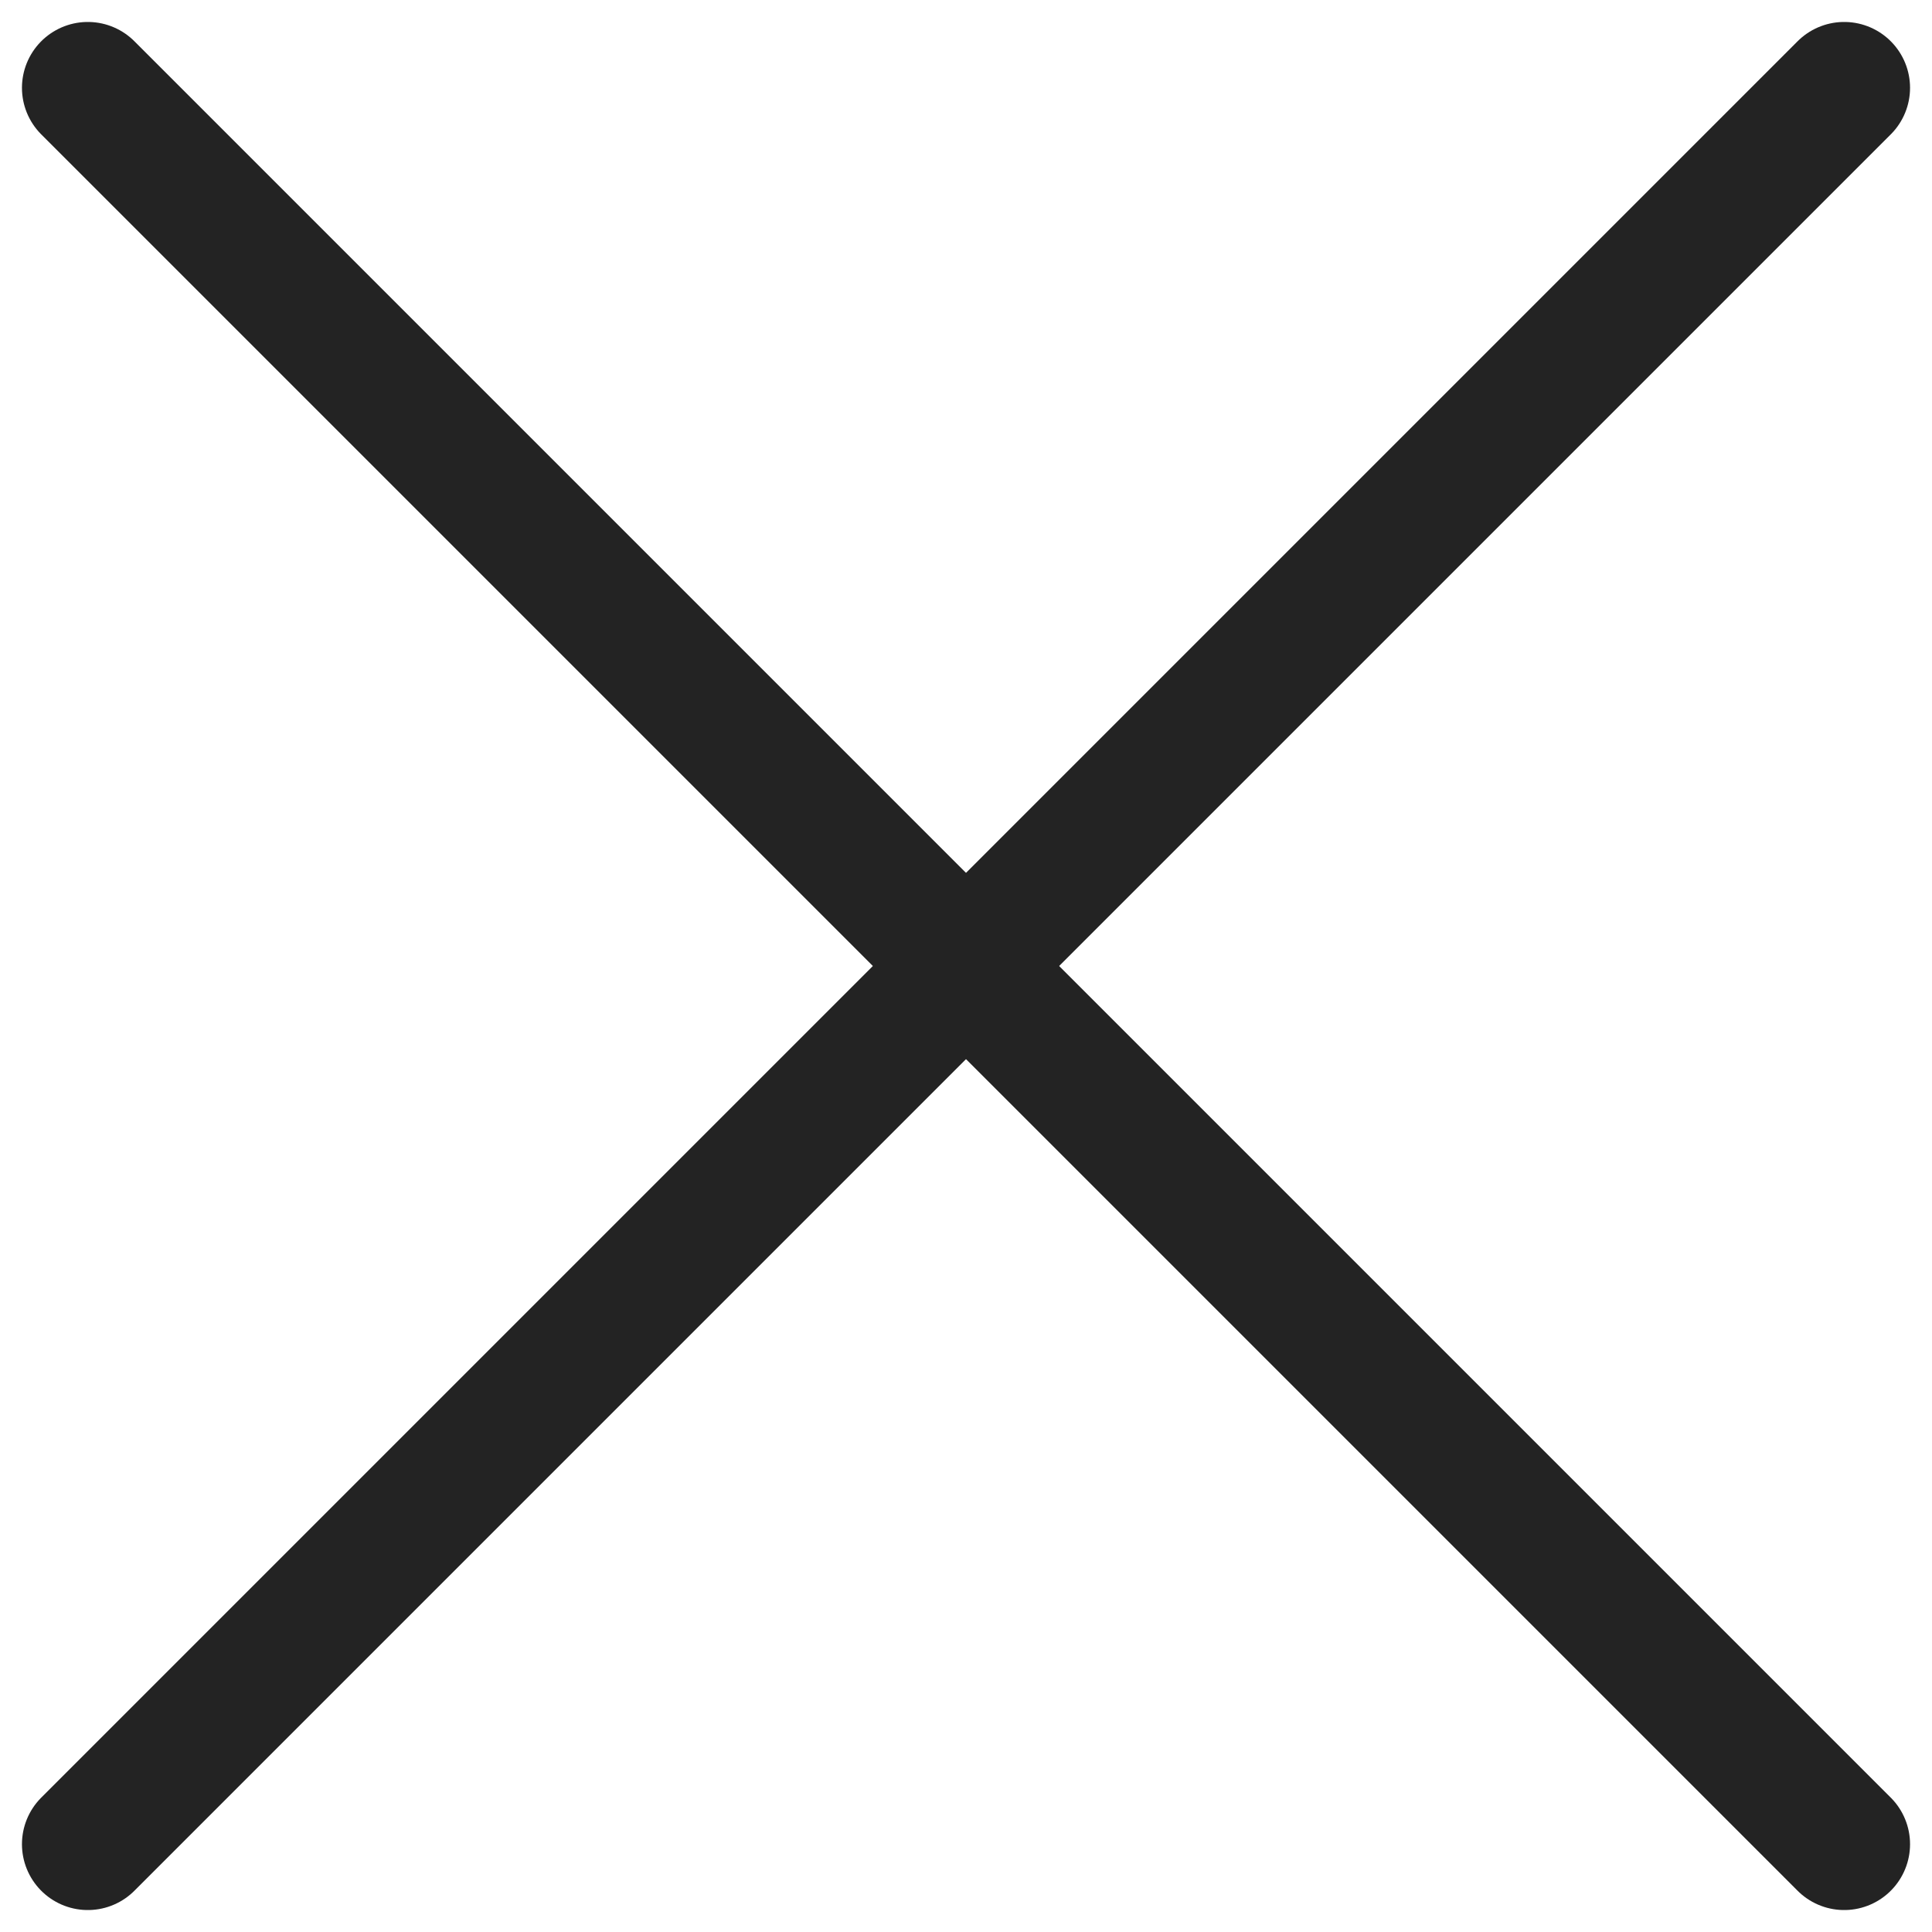
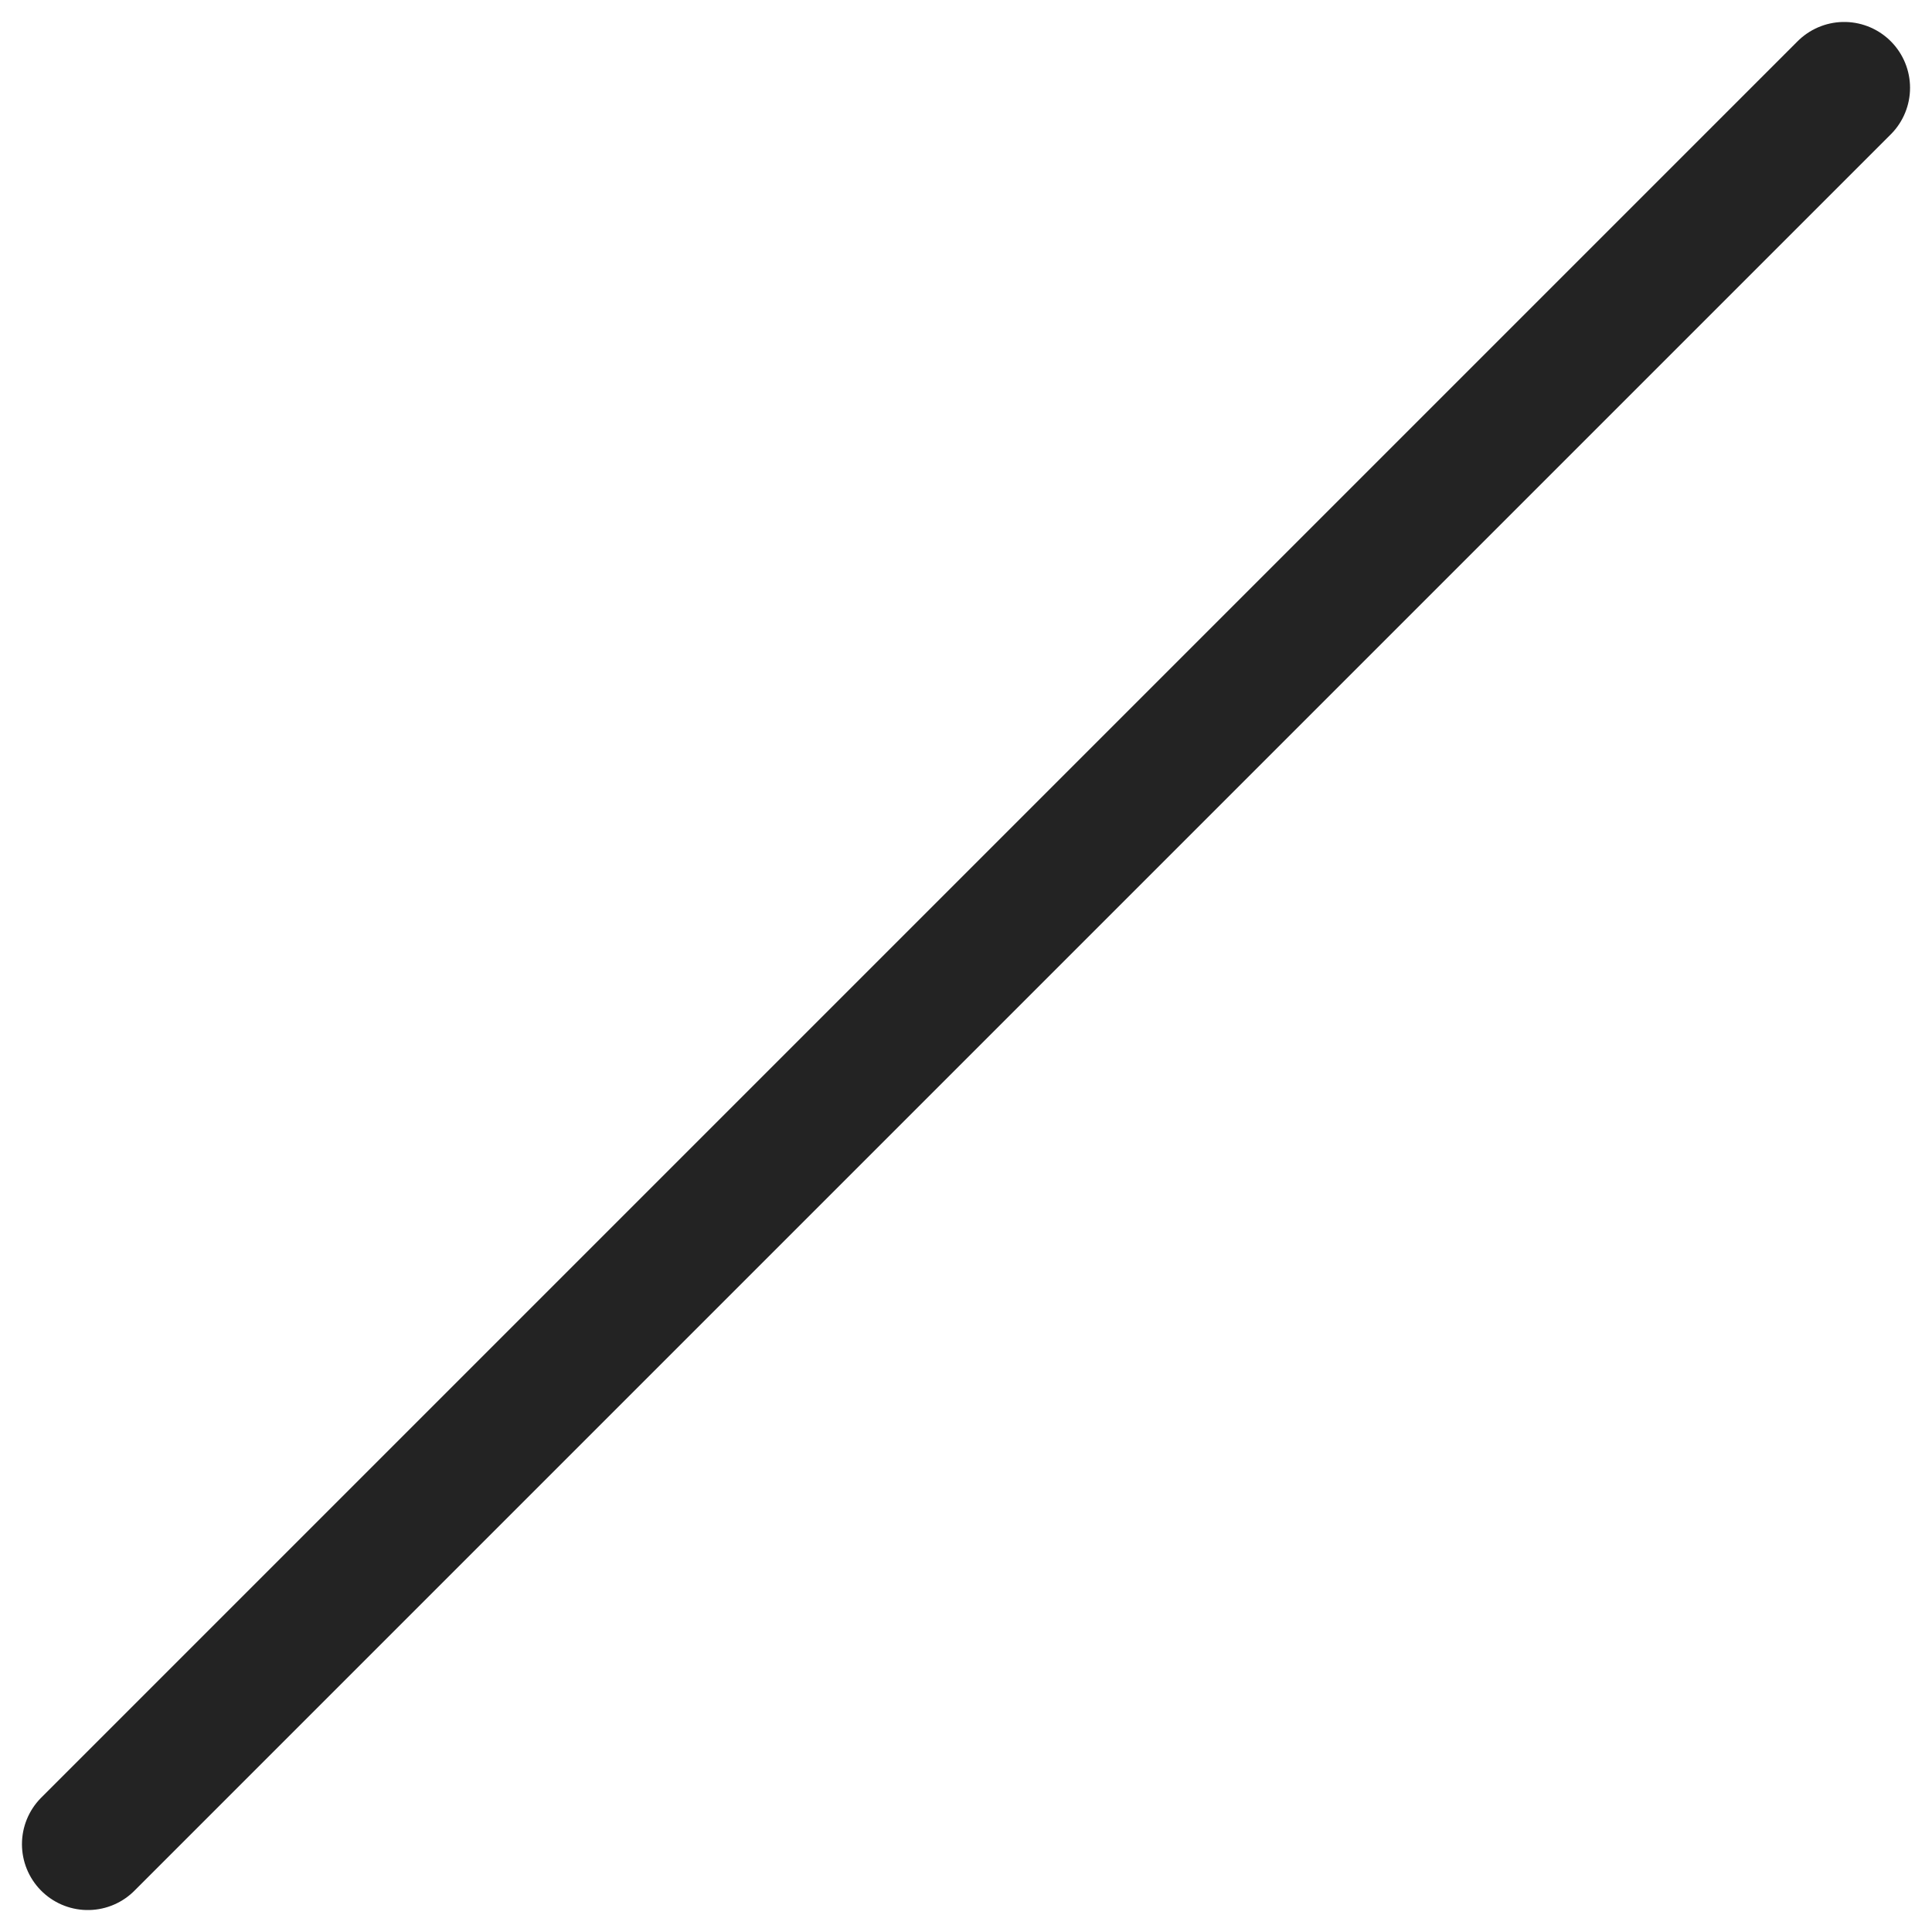
<svg xmlns="http://www.w3.org/2000/svg" width="22" height="22" viewBox="0 0 22 22" fill="none">
  <path d="M21 1L1 21" stroke="#232323" stroke-width="1.5" stroke-linecap="round" stroke-linejoin="round" />
-   <path d="M1 1L21 21" stroke="#232323" stroke-width="1.5" stroke-linecap="round" stroke-linejoin="round" />
</svg>